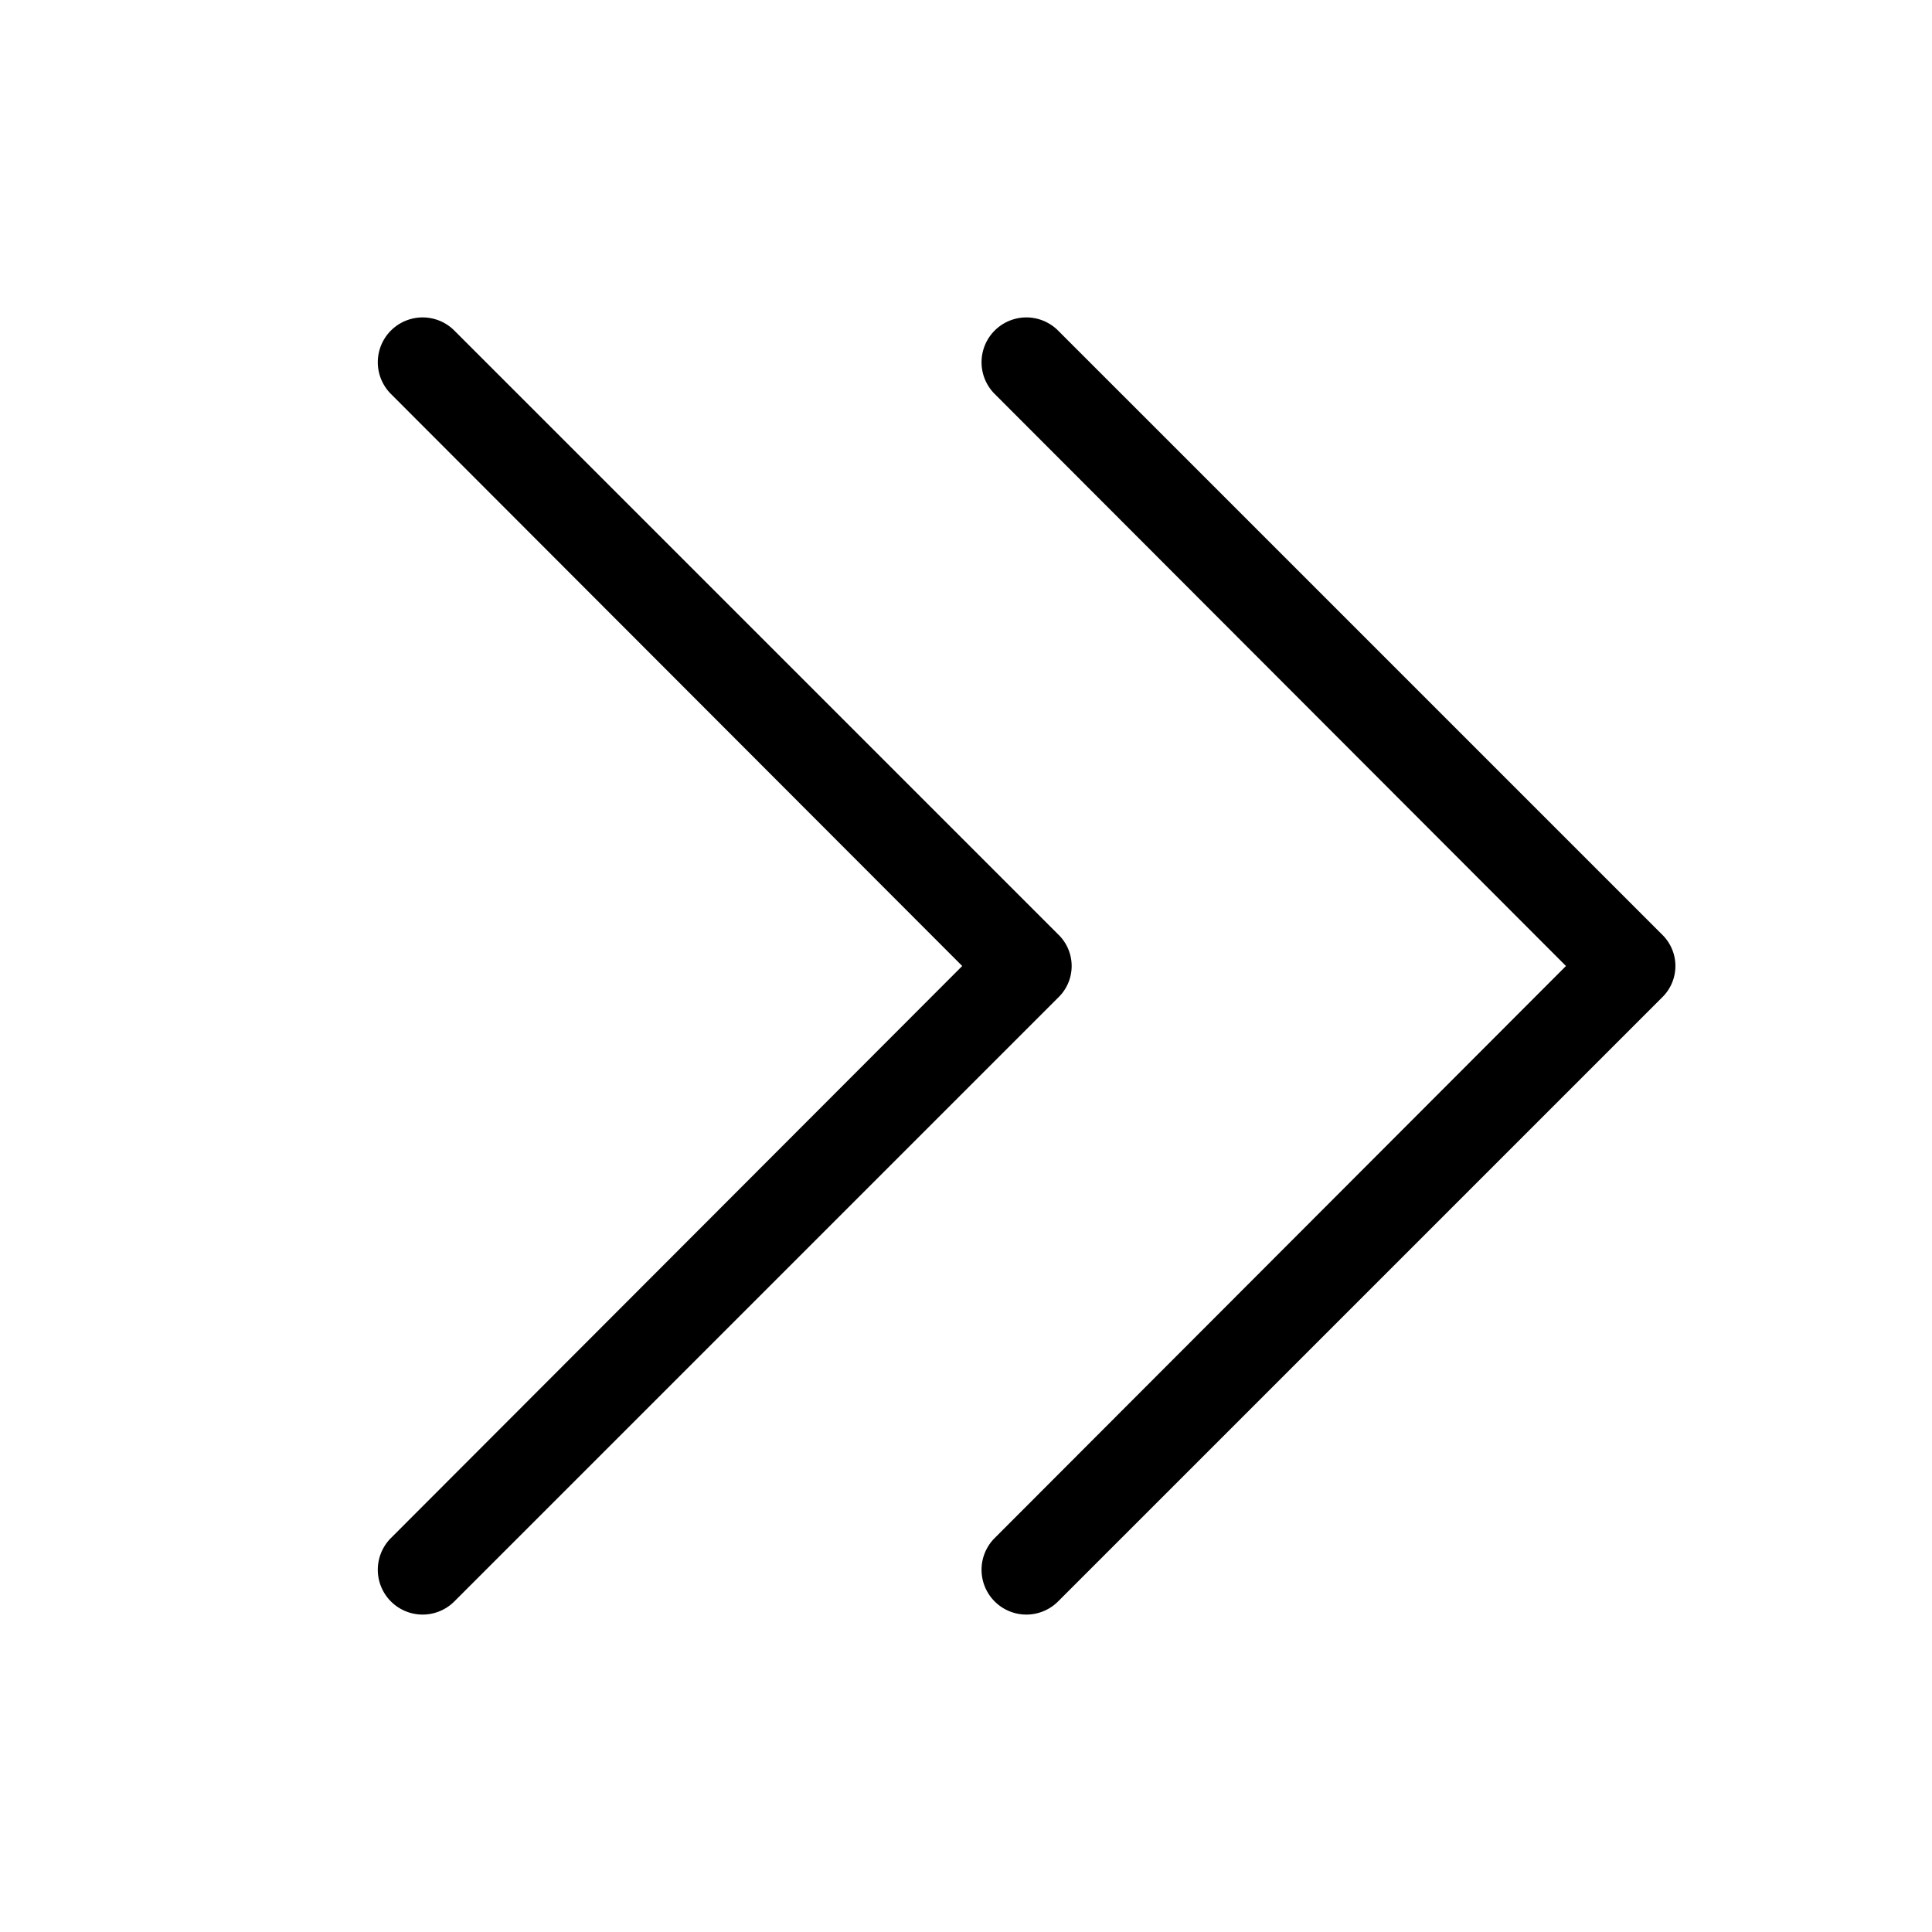
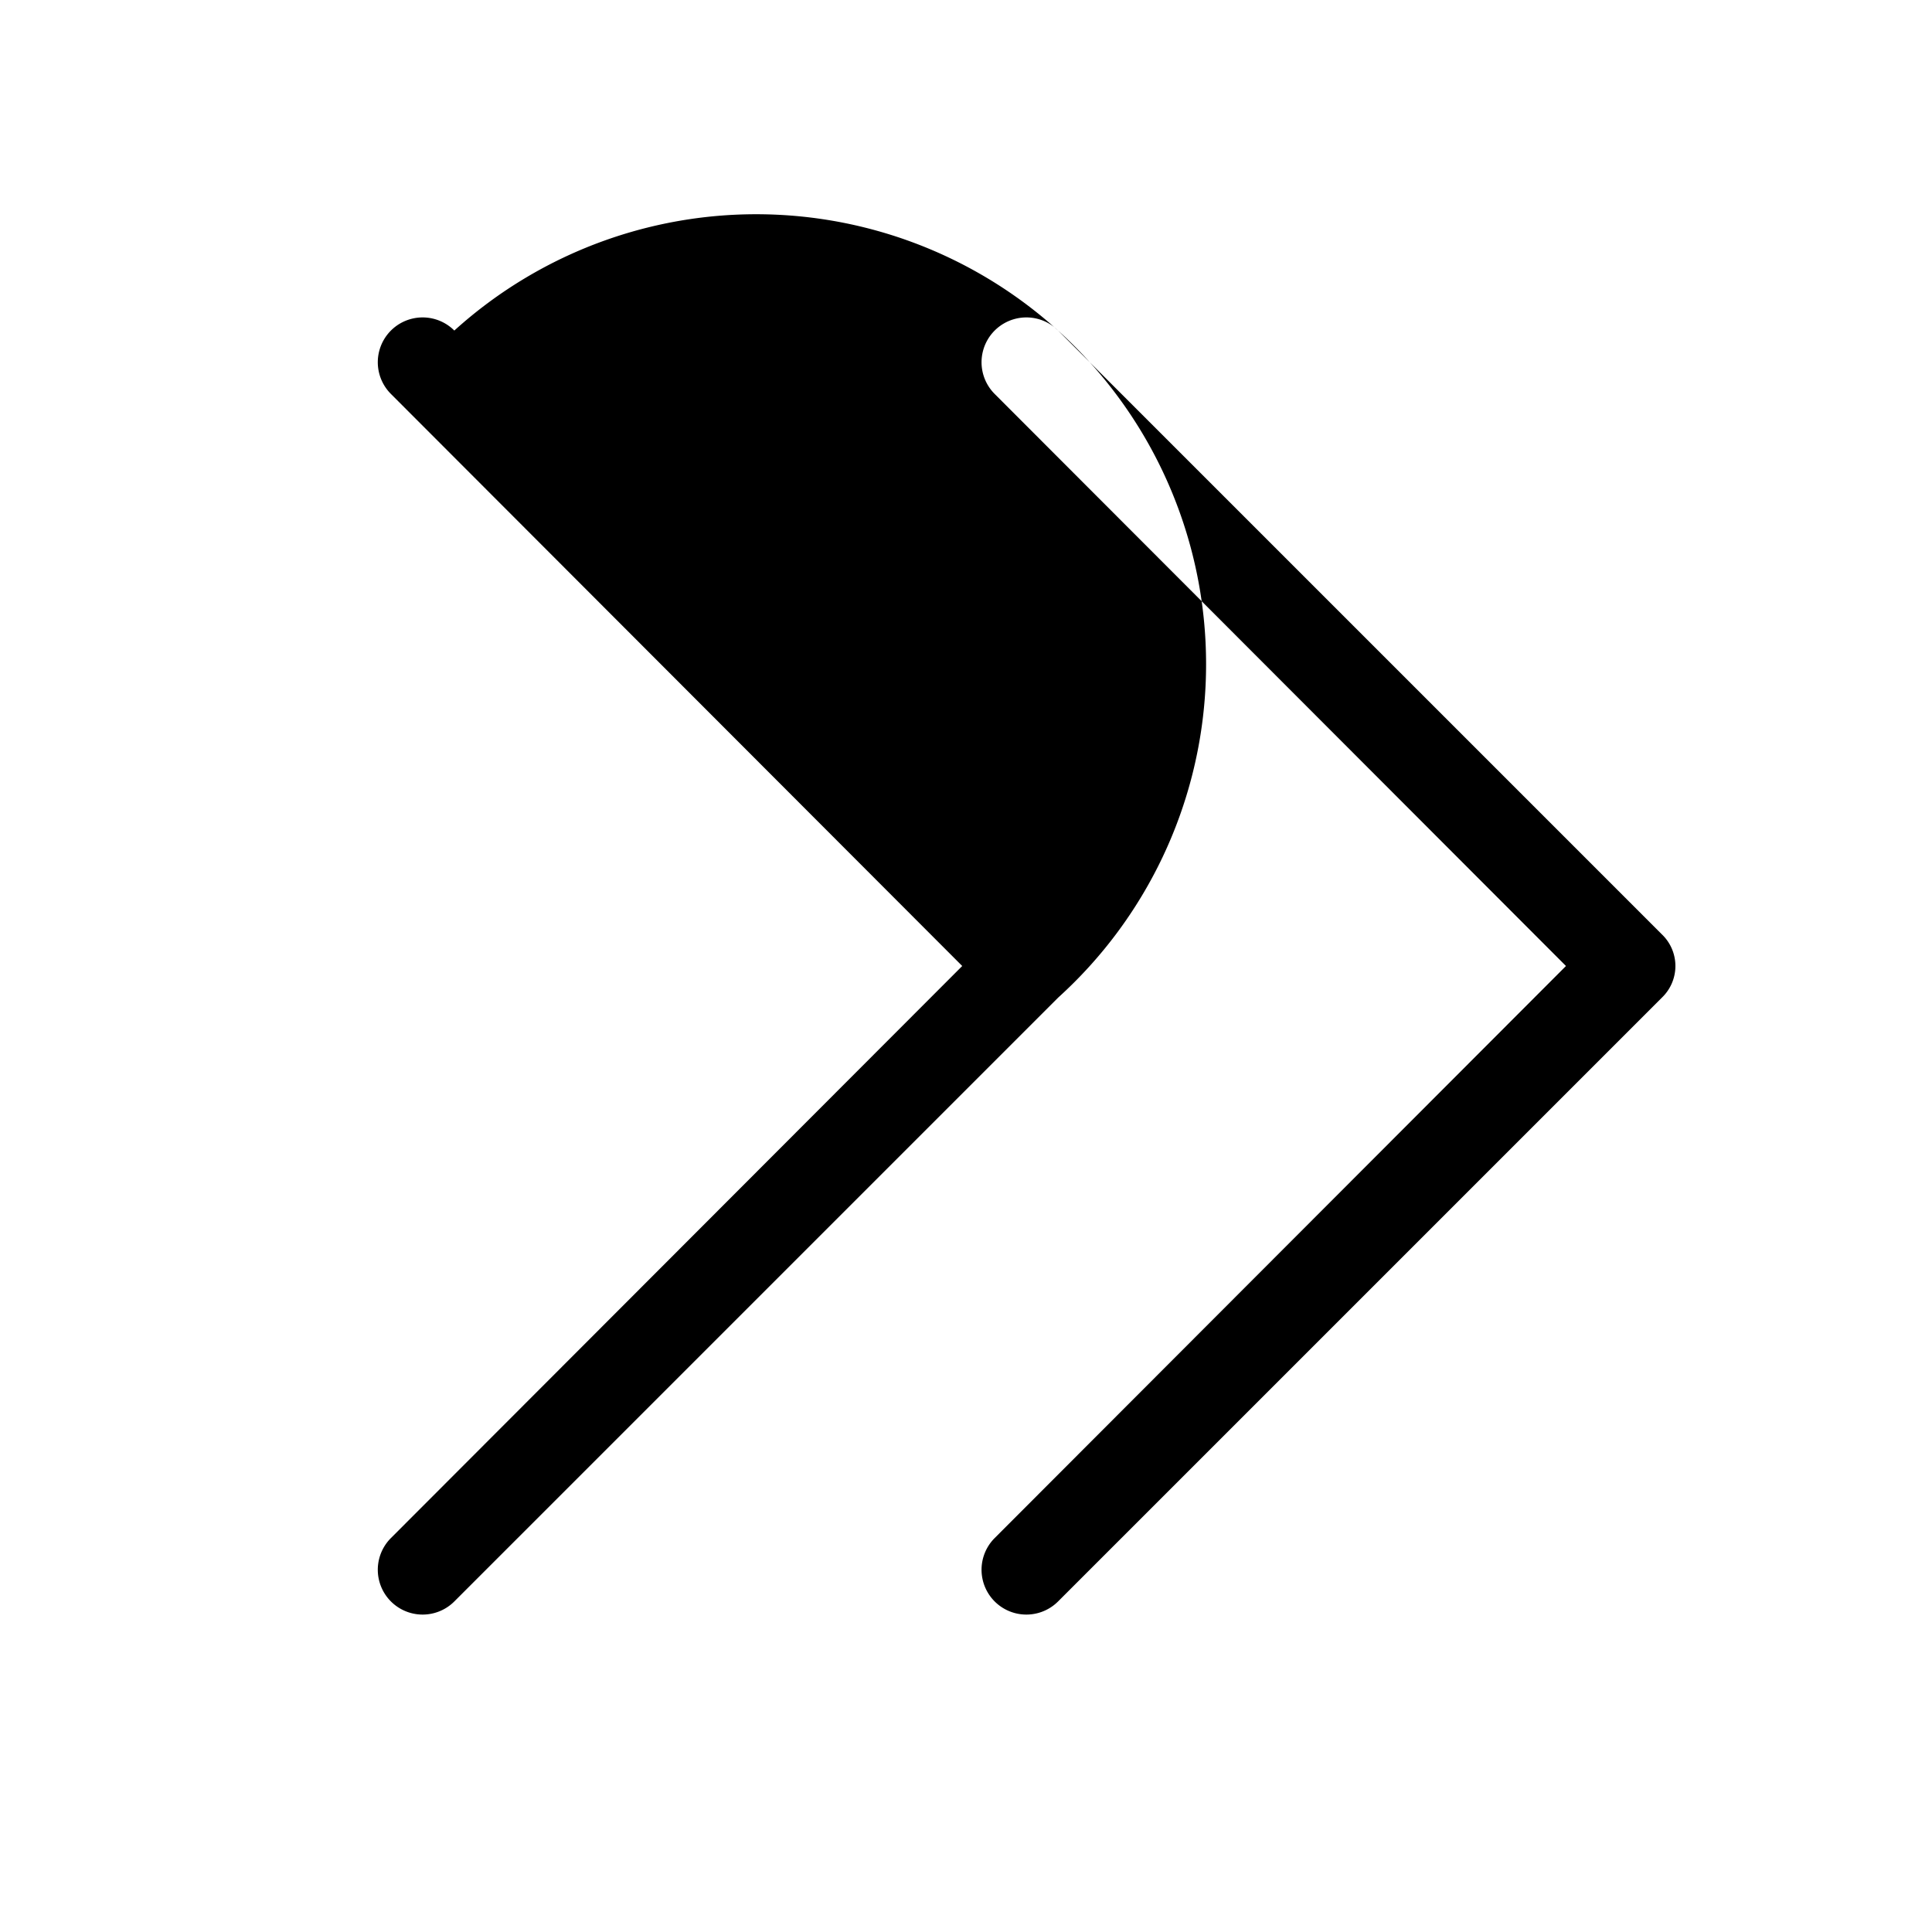
<svg xmlns="http://www.w3.org/2000/svg" viewBox="0 0 256 256" fill="currentColor">
-   <path d="M140.2,132.2l-80,80a5.9,5.9,0,0,1-8.4-8.4L127.5,128,51.8,52.2a5.9,5.9,0,0,1,8.4-8.4l80,80A5.8,5.8,0,0,1,140.2,132.2Zm80-8.4-80-80a5.9,5.9,0,0,0-8.4,8.4L207.5,128l-75.7,75.8a5.9,5.9,0,1,0,8.4,8.4l80-80A5.8,5.8,0,0,0,220.2,123.8Z" />
+   <path d="M140.2,132.2l-80,80a5.9,5.9,0,0,1-8.4-8.4L127.5,128,51.8,52.2a5.9,5.9,0,0,1,8.4-8.4A5.8,5.8,0,0,1,140.2,132.2Zm80-8.4-80-80a5.9,5.9,0,0,0-8.4,8.4L207.5,128l-75.7,75.8a5.9,5.9,0,1,0,8.4,8.4l80-80A5.8,5.8,0,0,0,220.2,123.8Z" />
</svg>